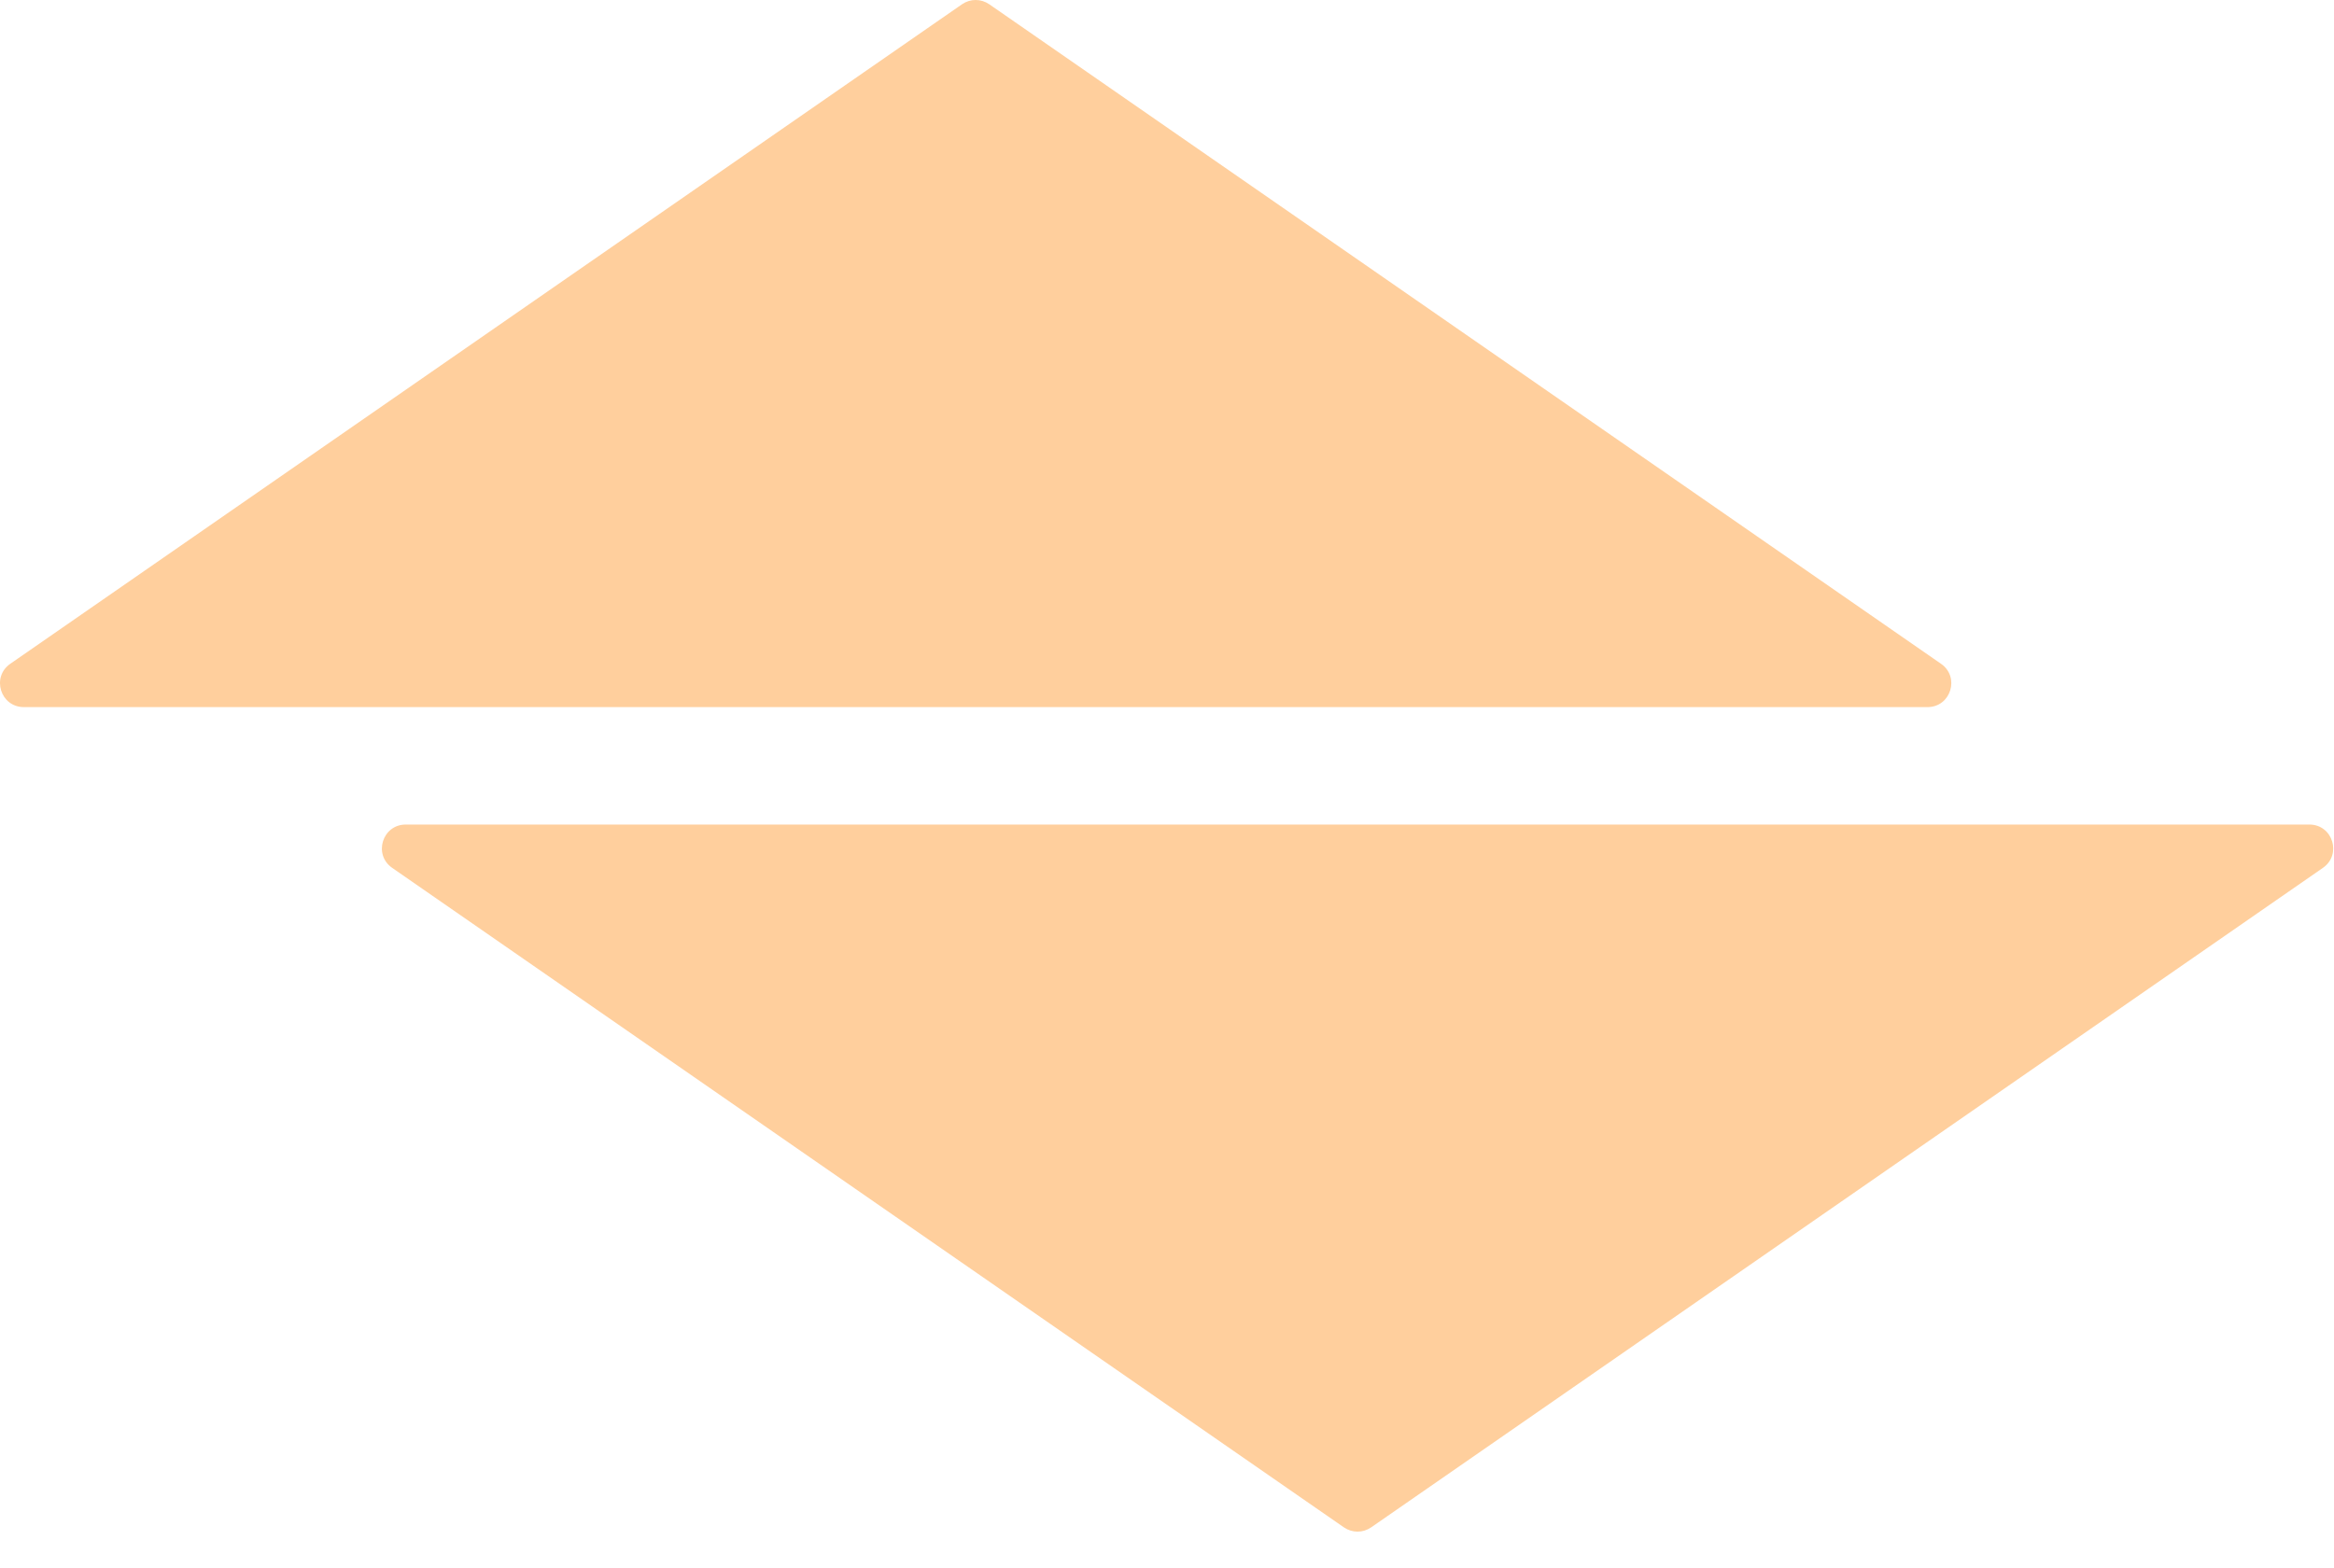
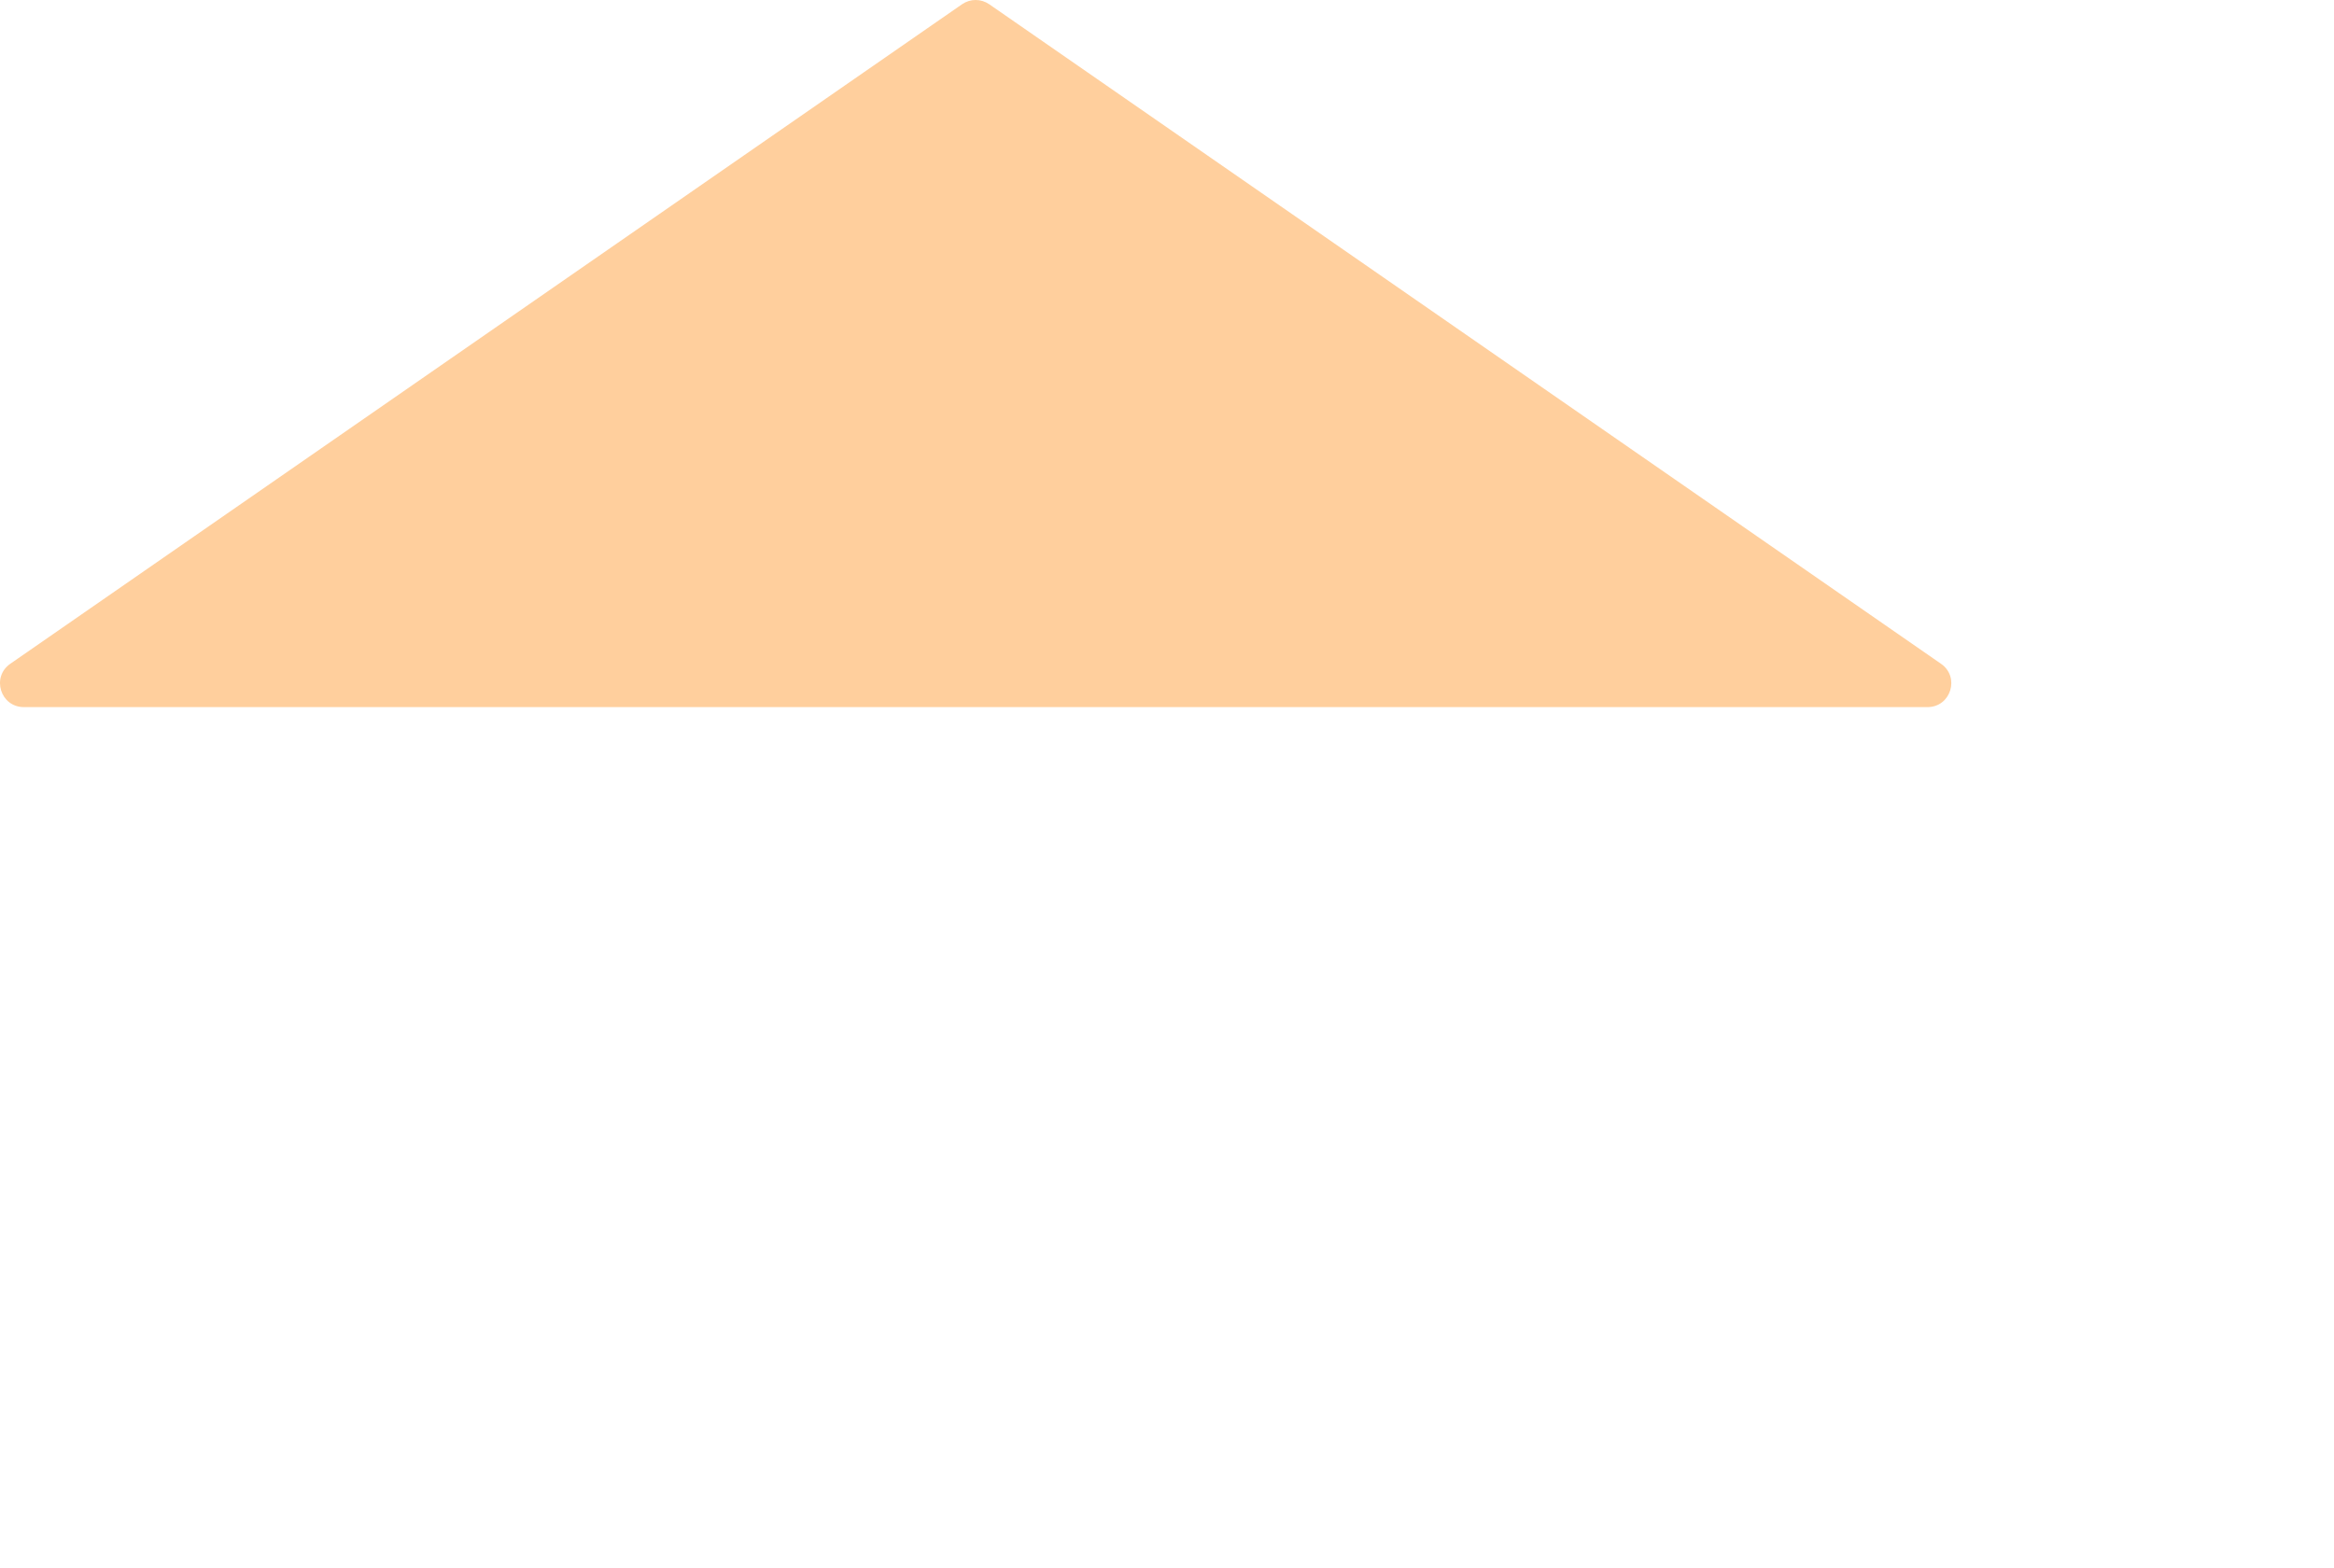
<svg xmlns="http://www.w3.org/2000/svg" width="64" height="43" viewBox="0 0 64 43" fill="none">
  <path d="M27.125 0.116L53.223 18.206C53.749 18.569 53.495 19.395 52.852 19.395H0.655C0.011 19.395 -0.243 18.569 0.283 18.206L26.381 0.116C26.608 -0.039 26.898 -0.039 27.125 0.116Z" fill="#FFCF9D" />
-   <path d="M36.853 41.895L10.755 23.805C10.229 23.442 10.483 22.616 11.127 22.616H63.324C63.967 22.616 64.221 23.442 63.695 23.805L37.596 41.895C37.37 42.049 37.08 42.049 36.853 41.895Z" fill="#FFCF9D" />
</svg>